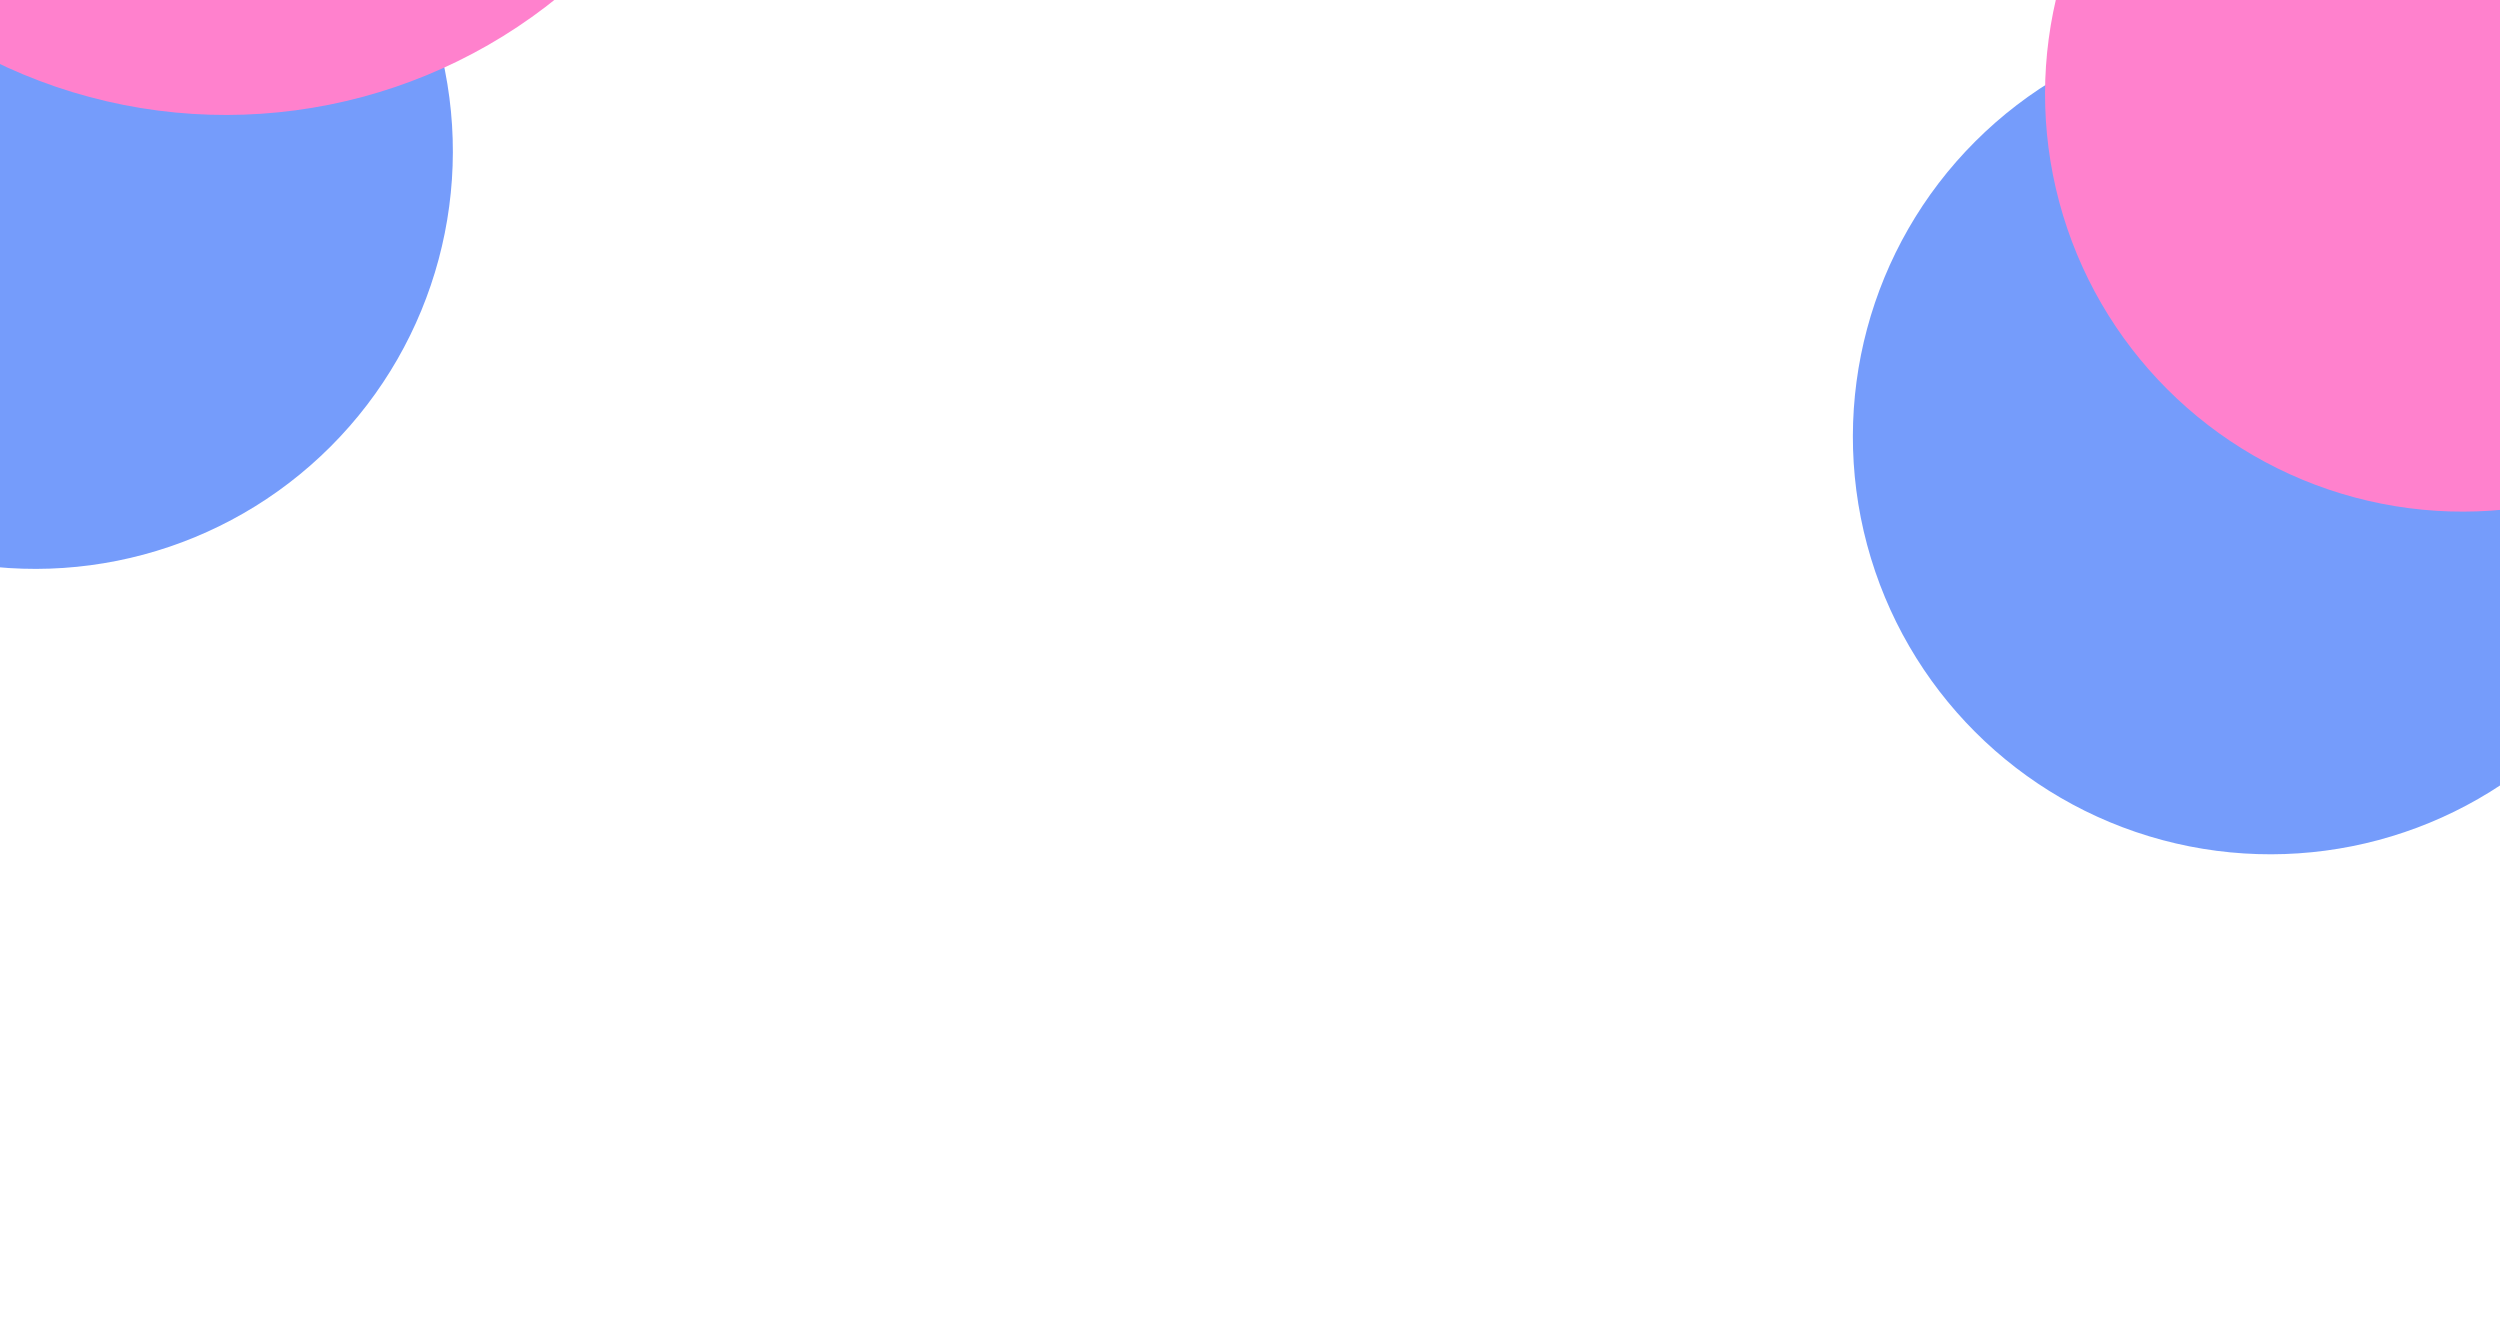
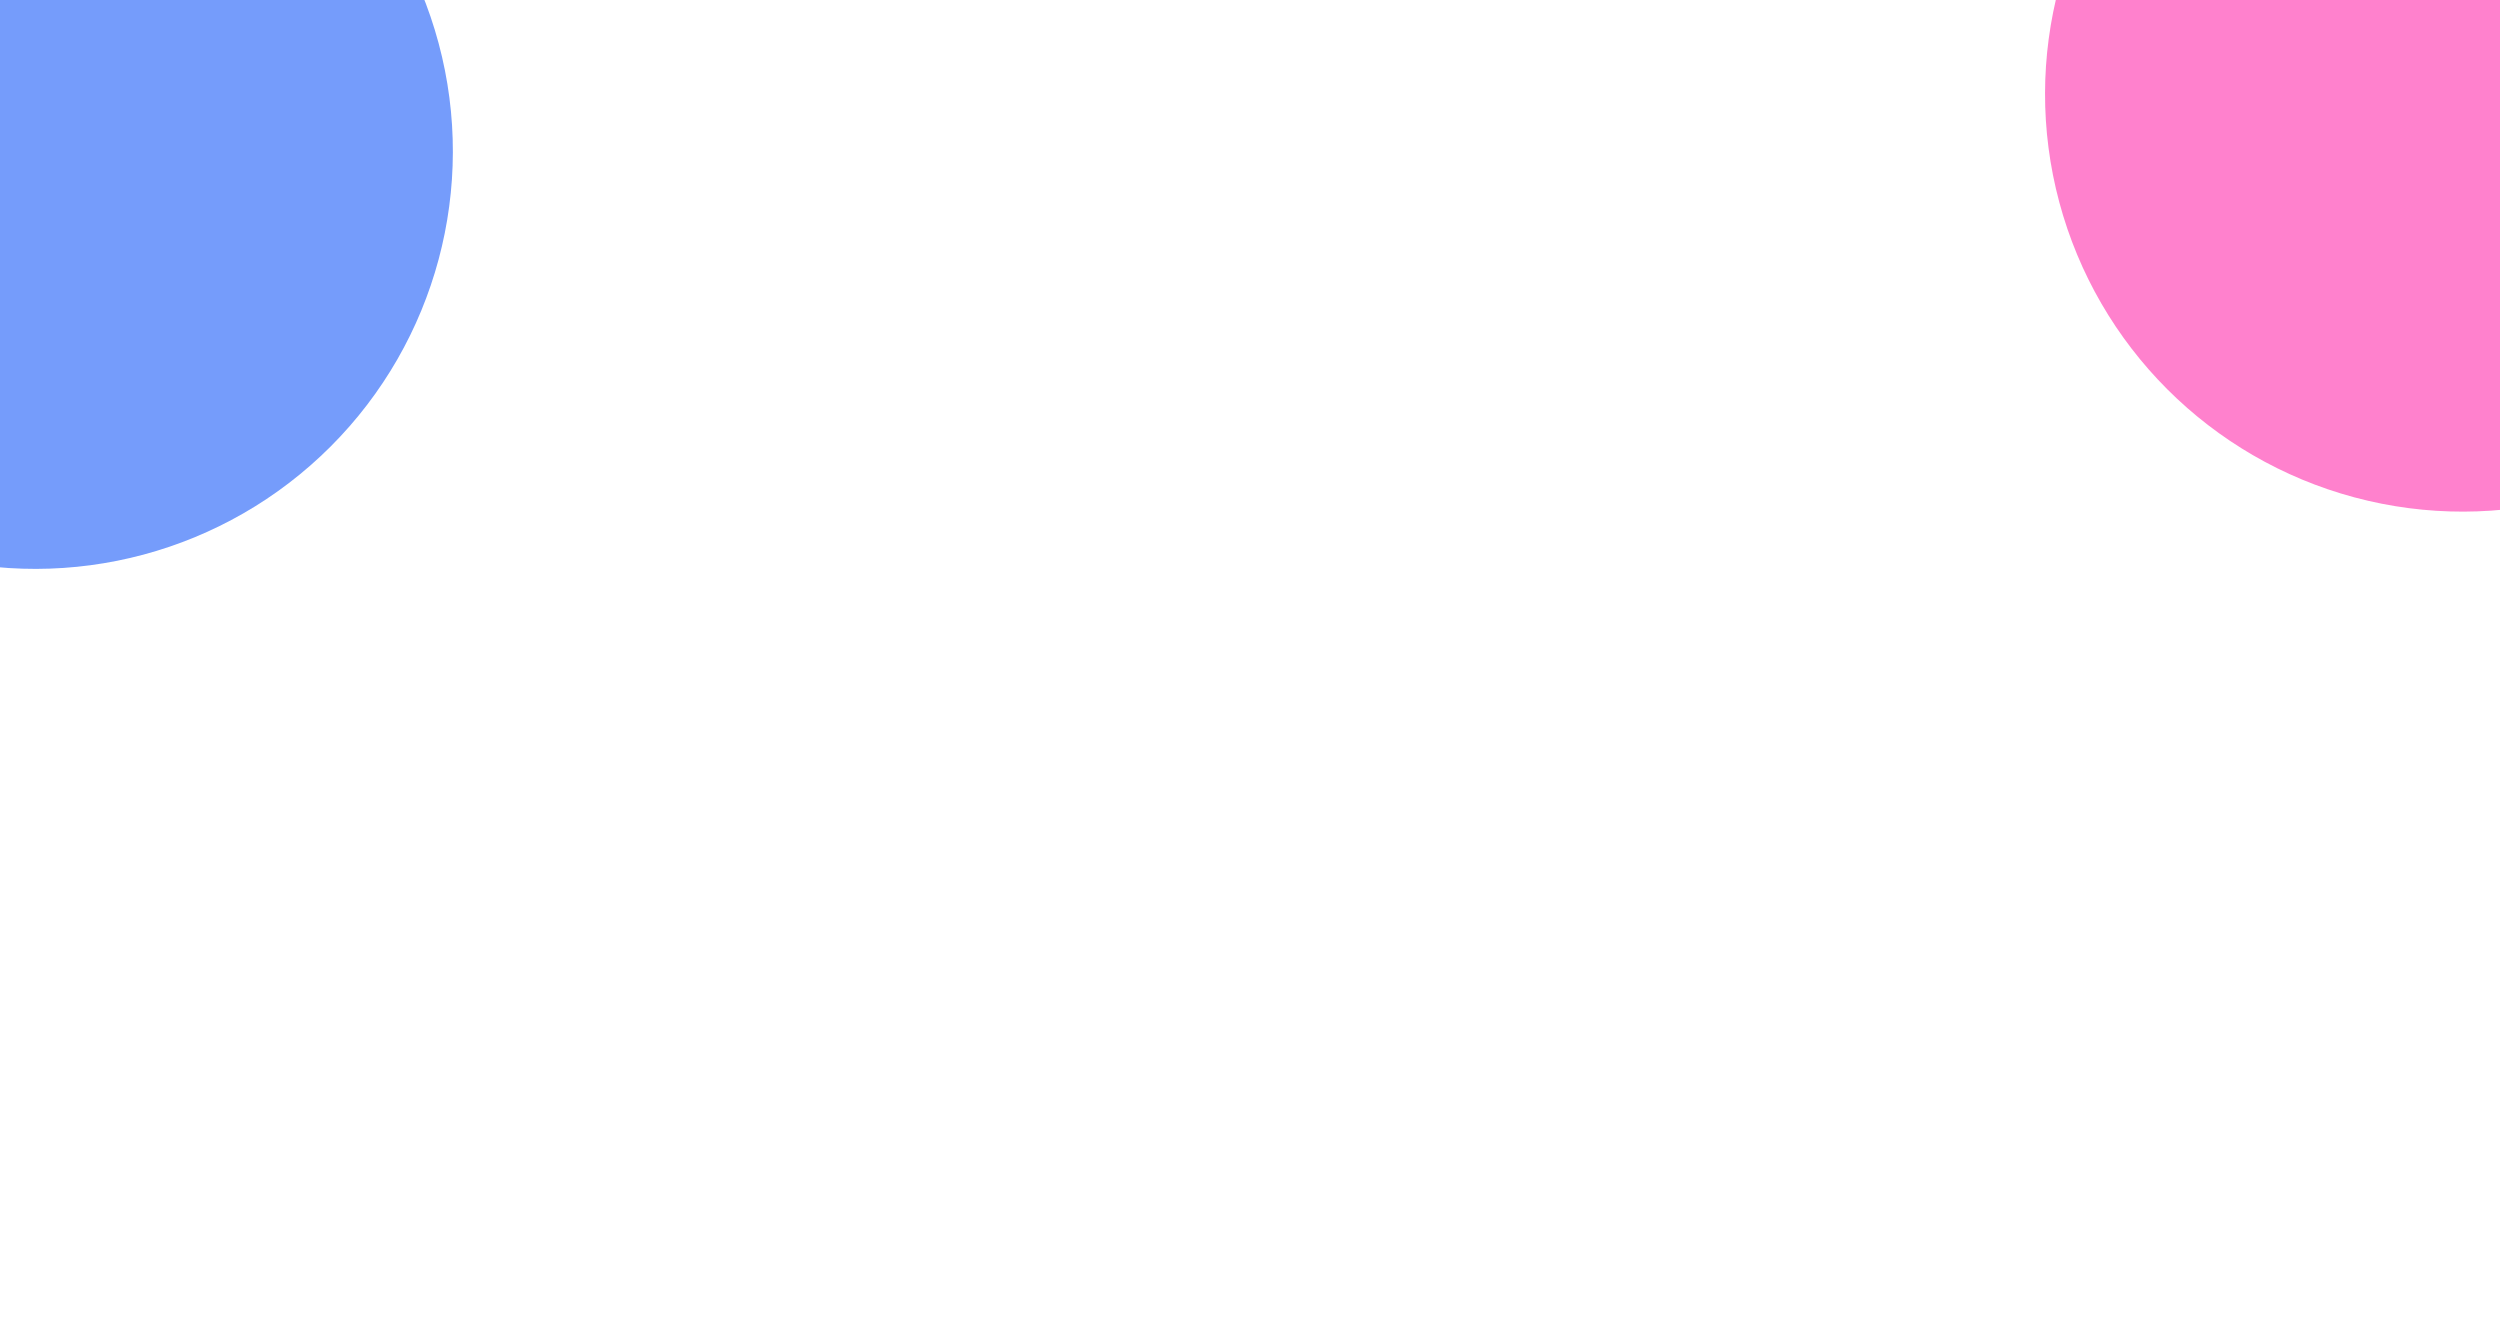
<svg xmlns="http://www.w3.org/2000/svg" width="1440" height="767" viewBox="0 0 1440 767" fill="none">
  <g opacity="0.7">
    <g filter="url(#filter0_f_25_89)">
-       <circle cx="1307.76" cy="251.569" r="240.5" transform="rotate(165 1307.76 251.569)" fill="#3A72FA" />
-     </g>
+       </g>
    <g filter="url(#filter1_f_25_89)">
      <circle cx="20.345" cy="87.175" r="240.5" transform="rotate(165 20.345 87.175)" fill="#3A72FA" />
    </g>
    <g filter="url(#filter2_f_25_89)">
      <circle cx="1418.45" cy="54.195" r="240.5" transform="rotate(165 1418.45 54.195)" fill="#FF4CB8" />
    </g>
    <g filter="url(#filter3_f_25_89)">
-       <circle cx="130.108" cy="-237.29" r="303.5" transform="rotate(165 130.108 -237.29)" fill="#FF4CB8" />
-     </g>
+       </g>
  </g>
  <defs>
    <filter id="filter0_f_25_89" x="793.202" y="-262.991" width="1029.12" height="1029.12" filterUnits="userSpaceOnUse" color-interpolation-filters="sRGB">
      <feFlood flood-opacity="0" result="BackgroundImageFix" />
      <feBlend mode="normal" in="SourceGraphic" in2="BackgroundImageFix" result="shape" />
      <feGaussianBlur stdDeviation="137" result="effect1_foregroundBlur_25_89" />
    </filter>
    <filter id="filter1_f_25_89" x="-494.214" y="-427.385" width="1029.12" height="1029.12" filterUnits="userSpaceOnUse" color-interpolation-filters="sRGB">
      <feFlood flood-opacity="0" result="BackgroundImageFix" />
      <feBlend mode="normal" in="SourceGraphic" in2="BackgroundImageFix" result="shape" />
      <feGaussianBlur stdDeviation="137" result="effect1_foregroundBlur_25_89" />
    </filter>
    <filter id="filter2_f_25_89" x="903.889" y="-460.365" width="1029.12" height="1029.12" filterUnits="userSpaceOnUse" color-interpolation-filters="sRGB">
      <feFlood flood-opacity="0" result="BackgroundImageFix" />
      <feBlend mode="normal" in="SourceGraphic" in2="BackgroundImageFix" result="shape" />
      <feGaussianBlur stdDeviation="137" result="effect1_foregroundBlur_25_89" />
    </filter>
    <filter id="filter3_f_25_89" x="-447.467" y="-814.865" width="1155.15" height="1155.15" filterUnits="userSpaceOnUse" color-interpolation-filters="sRGB">
      <feFlood flood-opacity="0" result="BackgroundImageFix" />
      <feBlend mode="normal" in="SourceGraphic" in2="BackgroundImageFix" result="shape" />
      <feGaussianBlur stdDeviation="137" result="effect1_foregroundBlur_25_89" />
    </filter>
  </defs>
</svg>